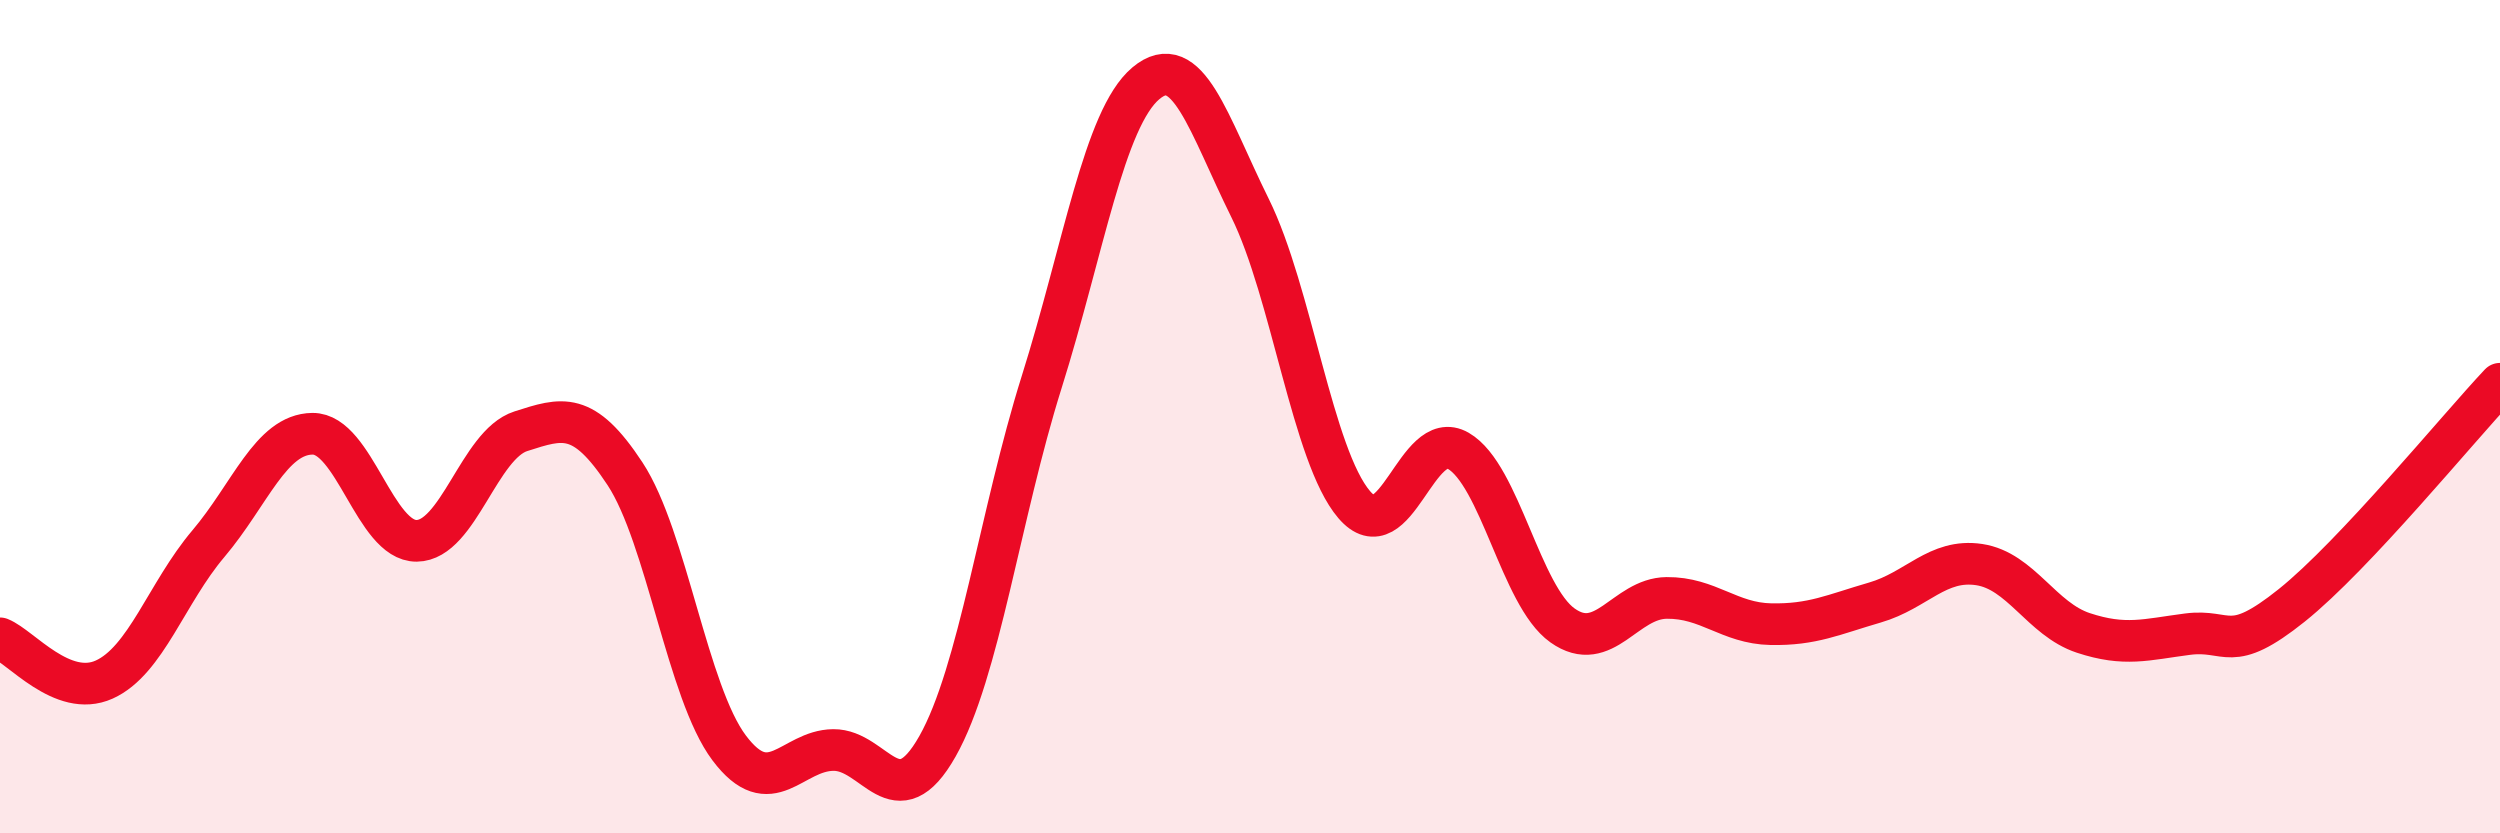
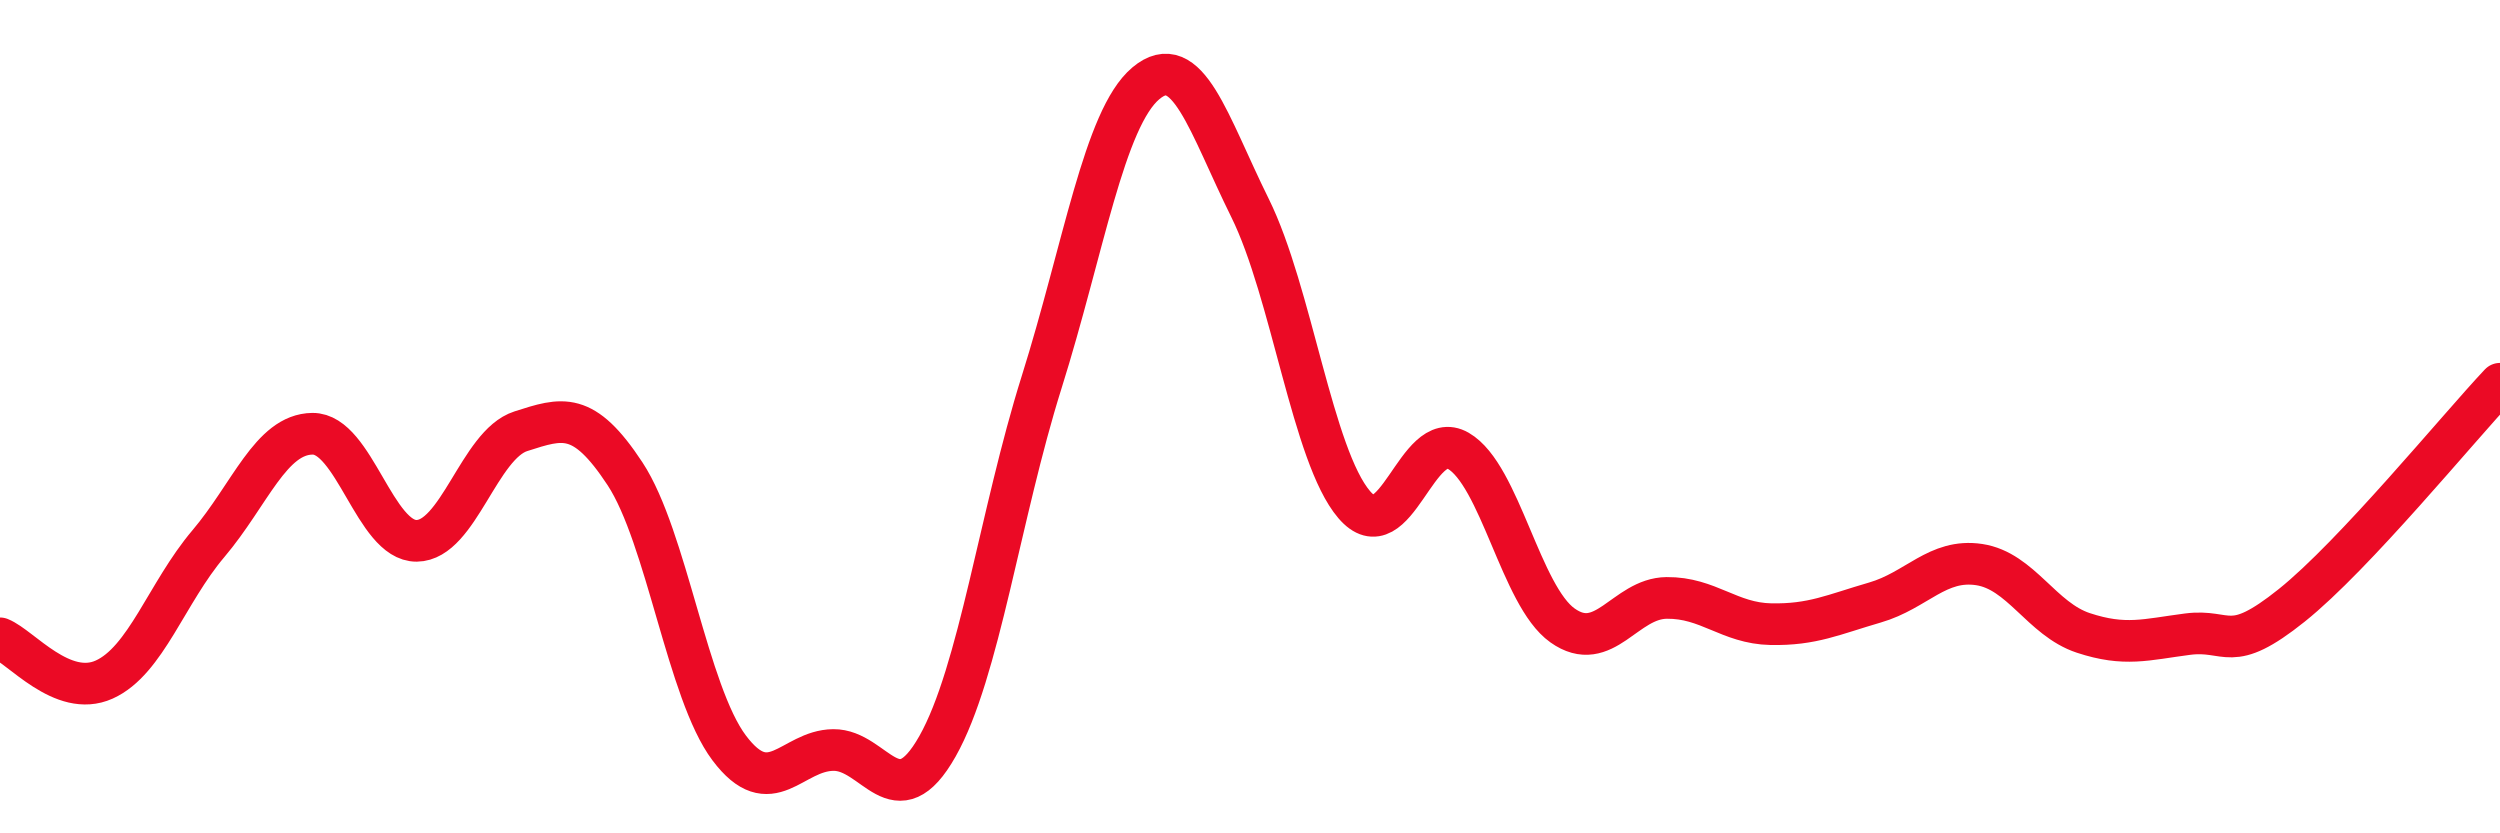
<svg xmlns="http://www.w3.org/2000/svg" width="60" height="20" viewBox="0 0 60 20">
-   <path d="M 0,15.32 C 0.5,15.52 1.5,16.76 2.5,16.31 C 3.5,15.86 4,14.23 5,13.05 C 6,11.87 6.5,10.42 7.5,10.41 C 8.5,10.4 9,12.99 10,12.98 C 11,12.97 11.5,10.67 12.5,10.35 C 13.5,10.03 14,9.85 15,11.37 C 16,12.89 16.5,16.62 17.5,17.95 C 18.5,19.28 19,18.01 20,18 C 21,17.99 21.5,19.68 22.5,17.91 C 23.5,16.14 24,12.35 25,9.17 C 26,5.99 26.5,2.84 27.5,2 C 28.5,1.16 29,2.97 30,4.99 C 31,7.01 31.5,10.94 32.5,12.11 C 33.5,13.28 34,10.24 35,10.82 C 36,11.4 36.5,14.3 37.5,15.01 C 38.5,15.72 39,14.36 40,14.35 C 41,14.34 41.5,14.96 42.5,14.98 C 43.5,15 44,14.75 45,14.46 C 46,14.17 46.5,13.4 47.5,13.55 C 48.5,13.7 49,14.86 50,15.19 C 51,15.52 51.5,15.35 52.5,15.22 C 53.5,15.09 53.5,15.73 55,14.53 C 56.5,13.33 59,10.27 60,9.21L60 20L0 20Z" fill="#EB0A25" opacity="0.1" stroke-linecap="round" stroke-linejoin="round" />
  <path d="M 0,15.32 C 0.5,15.52 1.5,16.76 2.5,16.31 C 3.5,15.86 4,14.23 5,13.05 C 6,11.87 6.5,10.42 7.5,10.41 C 8.5,10.4 9,12.99 10,12.98 C 11,12.97 11.5,10.67 12.5,10.35 C 13.5,10.03 14,9.85 15,11.37 C 16,12.89 16.5,16.62 17.5,17.95 C 18.5,19.28 19,18.01 20,18 C 21,17.99 21.5,19.68 22.5,17.91 C 23.5,16.14 24,12.35 25,9.17 C 26,5.99 26.5,2.84 27.5,2 C 28.5,1.16 29,2.97 30,4.99 C 31,7.01 31.5,10.94 32.5,12.11 C 33.5,13.28 34,10.24 35,10.82 C 36,11.4 36.5,14.3 37.5,15.01 C 38.5,15.72 39,14.36 40,14.35 C 41,14.34 41.5,14.96 42.5,14.98 C 43.5,15 44,14.75 45,14.46 C 46,14.17 46.5,13.4 47.5,13.55 C 48.5,13.7 49,14.86 50,15.19 C 51,15.52 51.5,15.35 52.5,15.22 C 53.5,15.09 53.5,15.73 55,14.53 C 56.5,13.33 59,10.27 60,9.21" stroke="#EB0A25" stroke-width="1" fill="none" stroke-linecap="round" stroke-linejoin="round" />
</svg>